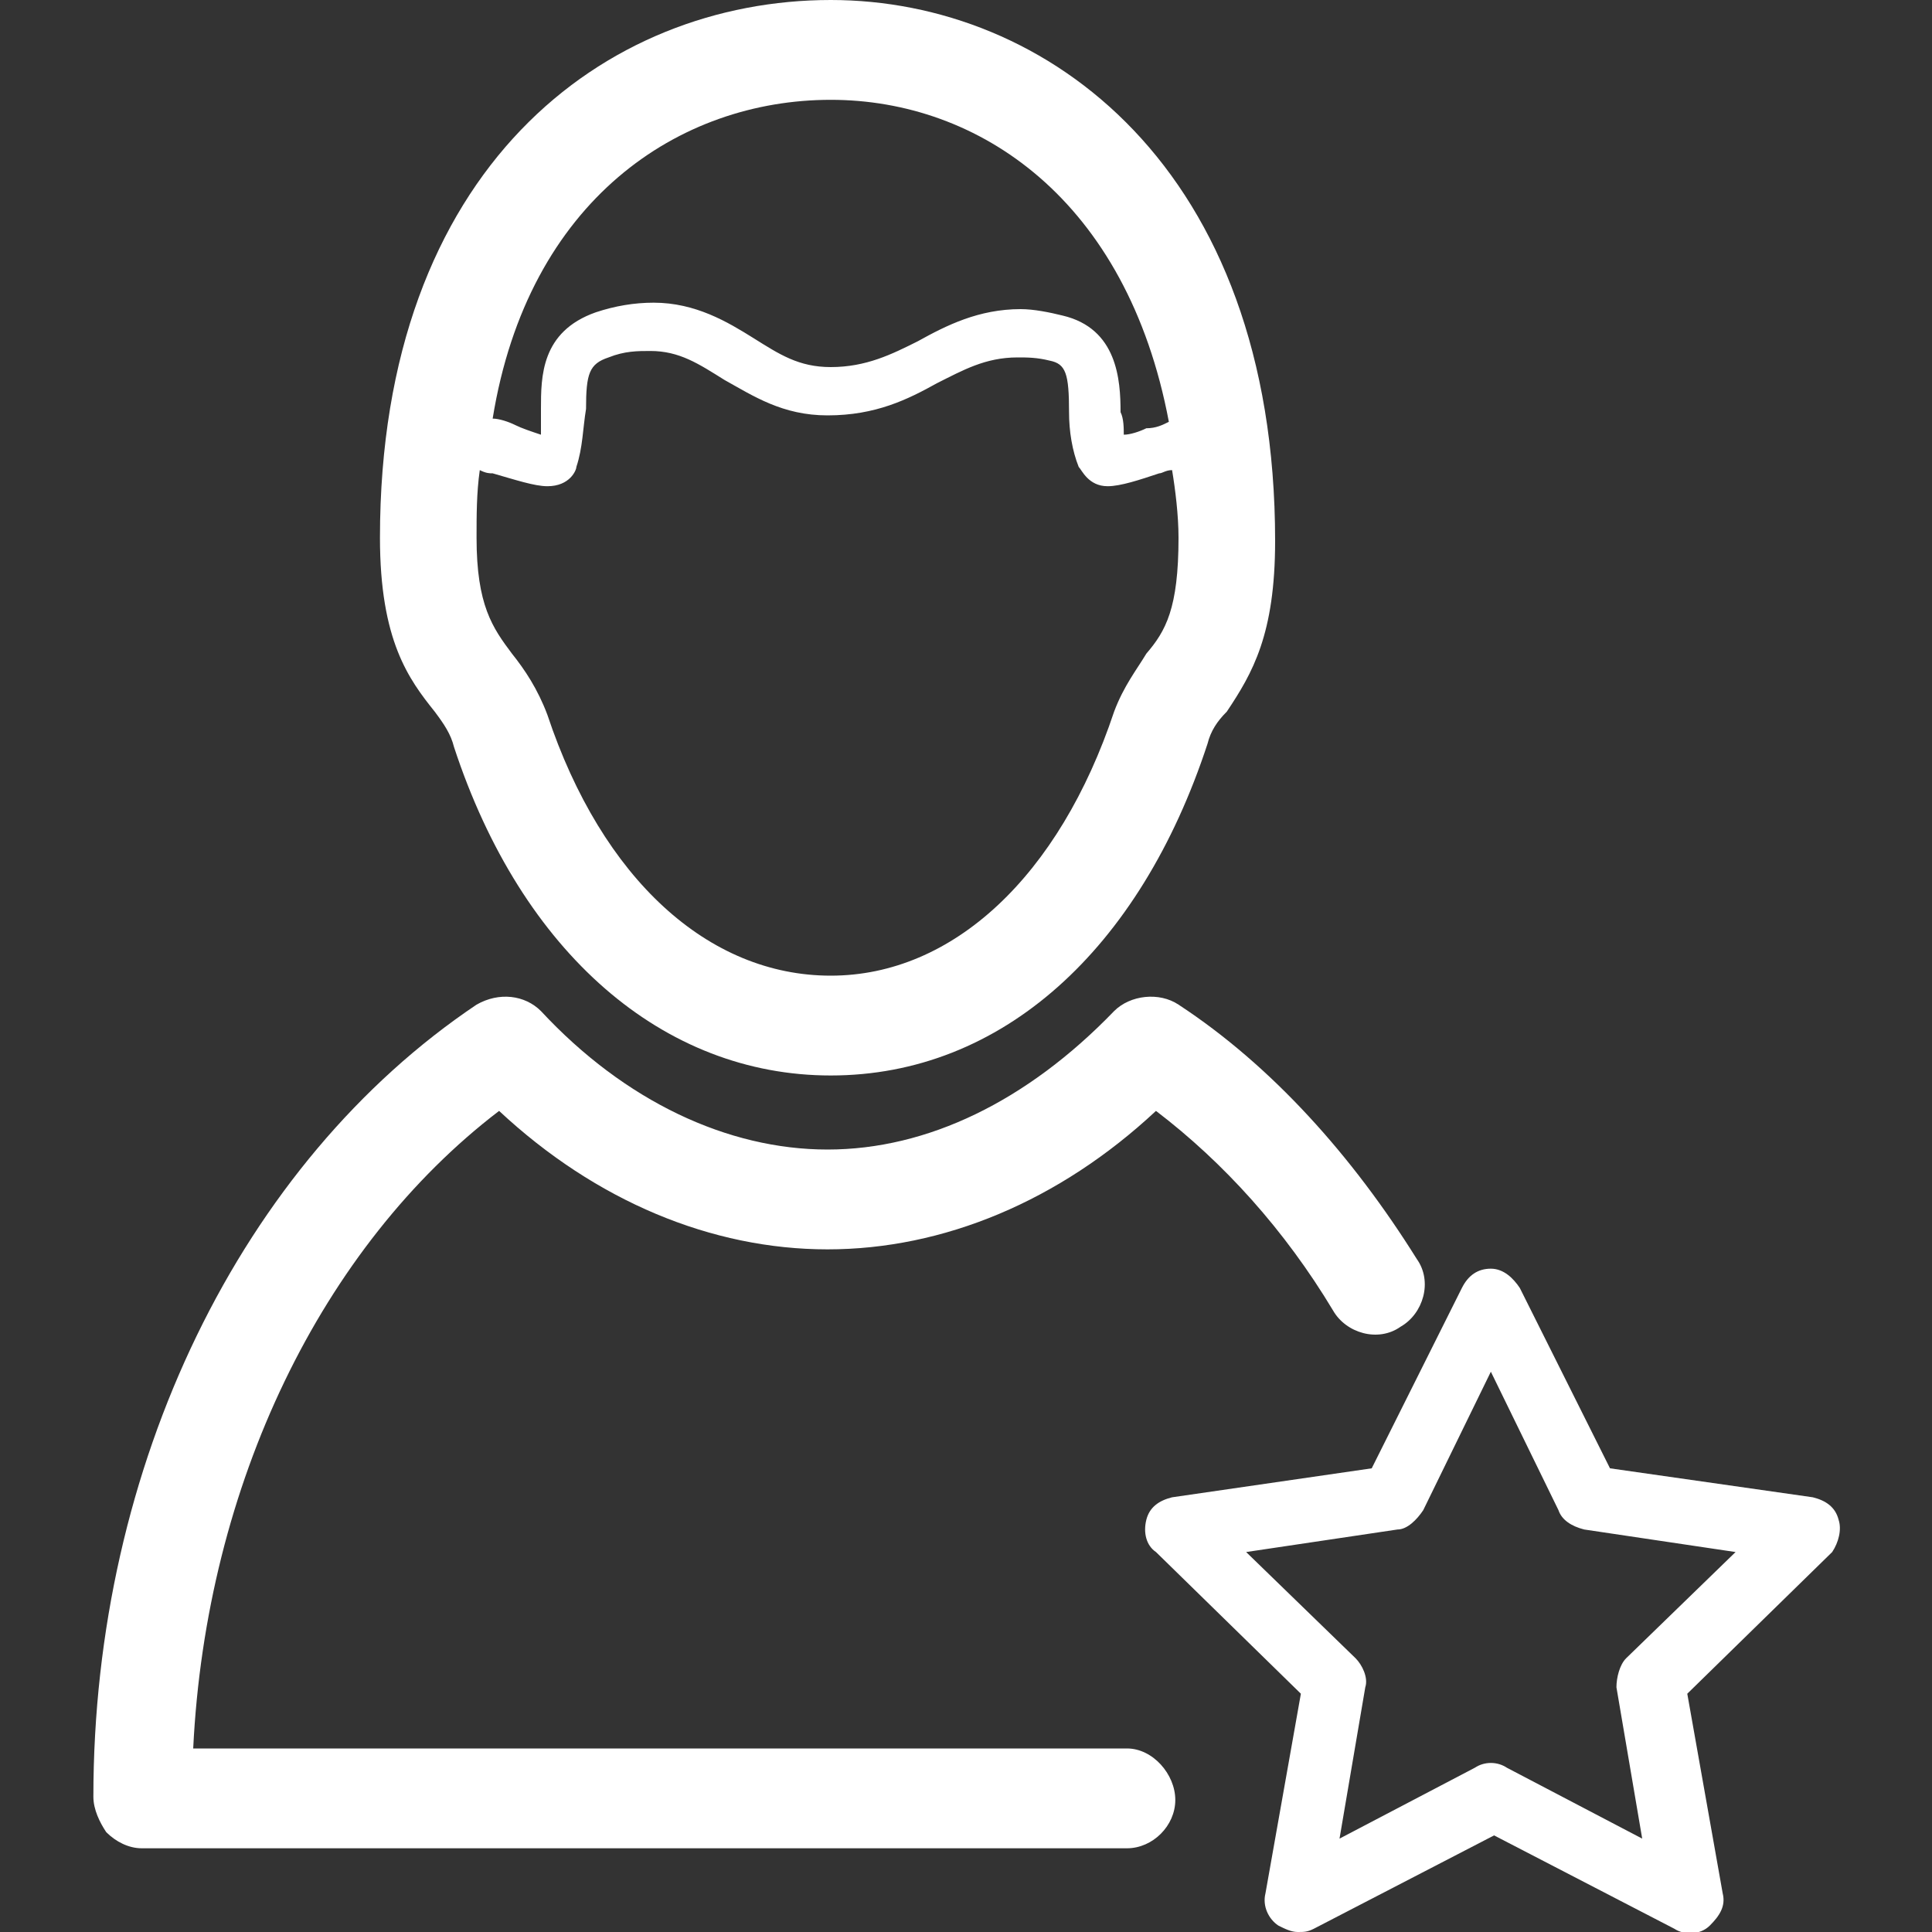
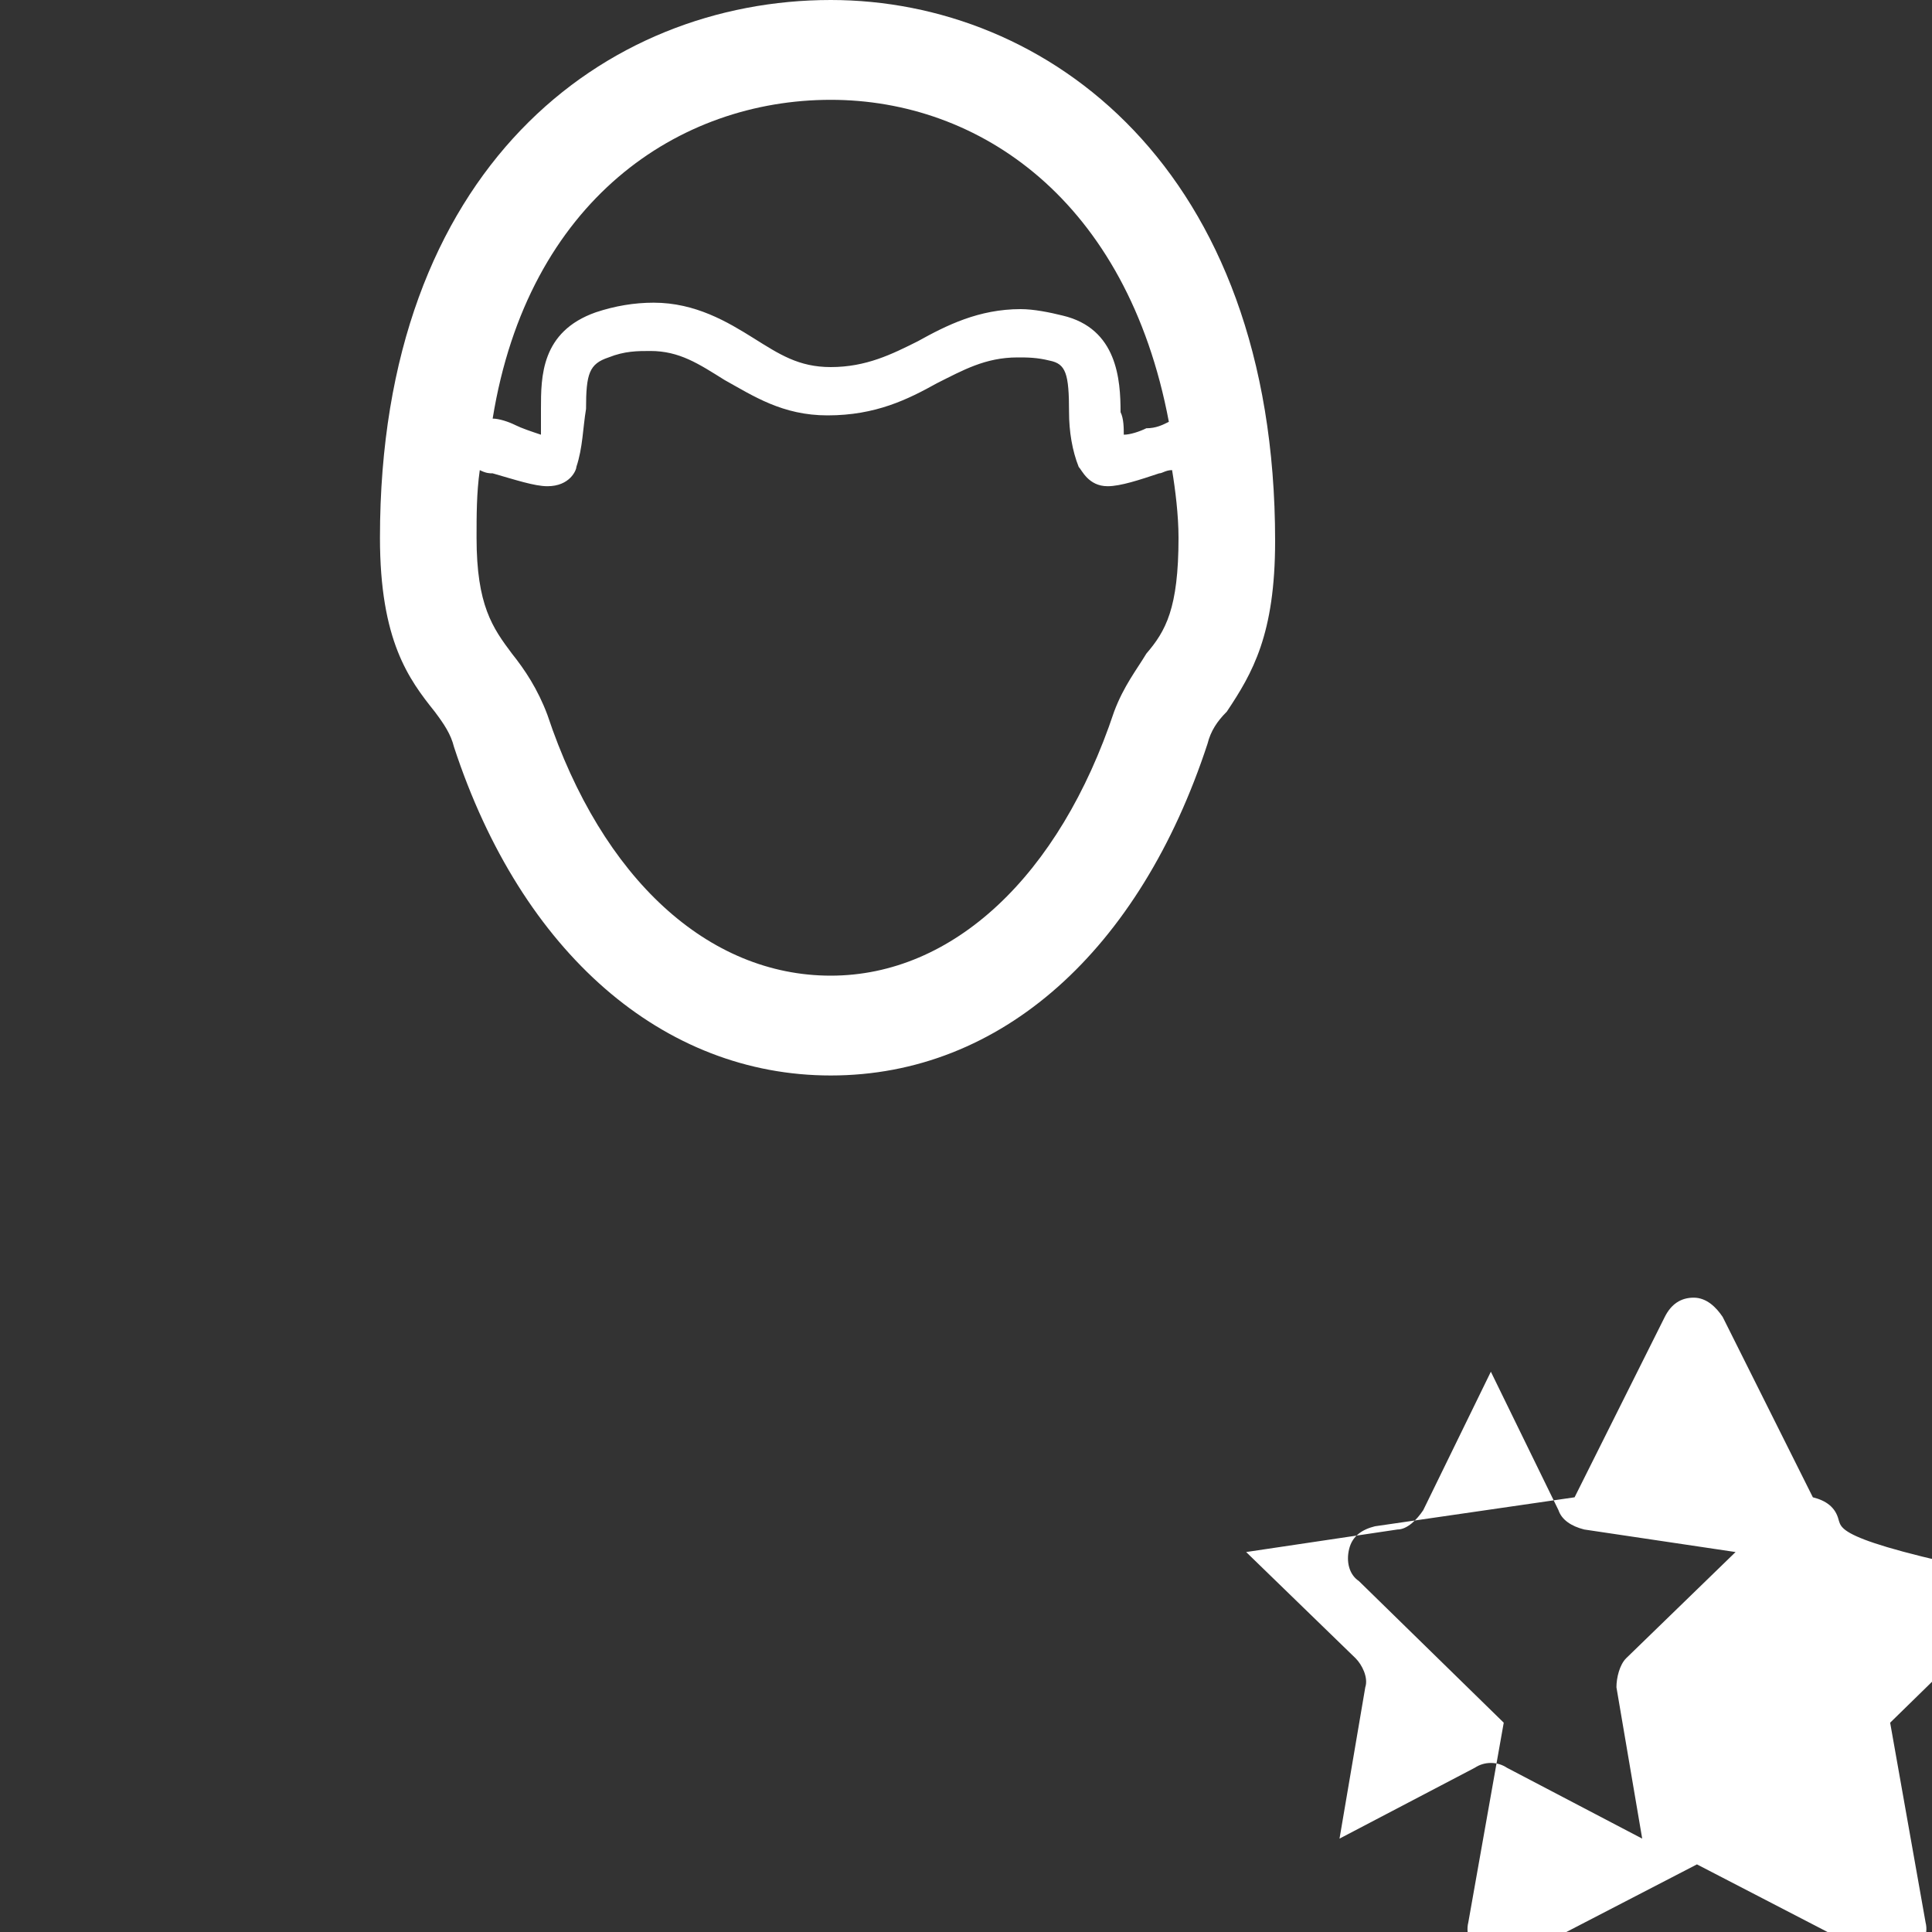
<svg xmlns="http://www.w3.org/2000/svg" version="1.1" id="Layer_1" x="0px" y="0px" viewBox="0 0 60 60" style="enable-background:new 0 0 60 60;" xml:space="preserve">
  <rect x="0" y="0" width="60" height="60" fill="#333333" stroke="none" />
  <style type="text/css">
	.st0{fill:#FFFFFF;}
</style>
  <g>
-     <path class="st0" d="M57.1,47.2c-0.1-0.4-0.4-0.6-0.8-0.7L50,45.6l-2.8-5.6c-0.2-0.3-0.5-0.6-0.9-0.6s-0.7,0.2-0.9,0.6l-2.8,5.6   l-6.2,0.9c-0.4,0.1-0.7,0.3-0.8,0.7c-0.1,0.4,0,0.8,0.3,1l4.5,4.4l-1.1,6.2c-0.1,0.4,0.1,0.8,0.4,1c0.2,0.1,0.4,0.2,0.6,0.2   c0.2,0,0.3,0,0.5-0.1l5.6-2.9l5.6,2.9c0.3,0.2,0.8,0.2,1.1-0.1s0.5-0.6,0.4-1l-1.1-6.2l4.5-4.4C57.1,47.9,57.2,47.5,57.1,47.2z    M50.5,51.5c-0.2,0.2-0.3,0.6-0.3,0.9l0.8,4.7l-4.2-2.2c-0.3-0.2-0.7-0.2-1,0l-4.2,2.2l0.8-4.7c0.1-0.3-0.1-0.7-0.3-0.9l-3.4-3.3   l4.7-0.7c0.3,0,0.6-0.3,0.8-0.6l2.1-4.3l2.1,4.3c0.1,0.3,0.4,0.5,0.8,0.6l4.7,0.7L50.5,51.5z" />
-     <path class="st0" d="M35,54.3H6c0.4-8.2,4-15.6,9.5-19.8c3,2.8,6.6,4.3,10.2,4.3s7.2-1.5,10.2-4.3c2.1,1.6,4,3.7,5.5,6.2   c0.4,0.7,1.4,1,2.1,0.5c0.7-0.4,1-1.4,0.5-2.1c-2-3.2-4.5-6-7.4-7.9c-0.6-0.4-1.5-0.3-2,0.2c-2.7,2.8-5.8,4.3-8.9,4.3   s-6.3-1.5-8.9-4.3c-0.5-0.5-1.3-0.6-2-0.2C7.5,36.1,2.9,45.5,2.9,55.8c0,0.4,0.2,0.8,0.4,1.1c0.3,0.3,0.7,0.5,1.1,0.5H35   c0.8,0,1.5-0.7,1.5-1.5S35.8,54.3,35,54.3z" />
+     <path class="st0" d="M57.1,47.2c-0.1-0.4-0.4-0.6-0.8-0.7l-2.8-5.6c-0.2-0.3-0.5-0.6-0.9-0.6s-0.7,0.2-0.9,0.6l-2.8,5.6   l-6.2,0.9c-0.4,0.1-0.7,0.3-0.8,0.7c-0.1,0.4,0,0.8,0.3,1l4.5,4.4l-1.1,6.2c-0.1,0.4,0.1,0.8,0.4,1c0.2,0.1,0.4,0.2,0.6,0.2   c0.2,0,0.3,0,0.5-0.1l5.6-2.9l5.6,2.9c0.3,0.2,0.8,0.2,1.1-0.1s0.5-0.6,0.4-1l-1.1-6.2l4.5-4.4C57.1,47.9,57.2,47.5,57.1,47.2z    M50.5,51.5c-0.2,0.2-0.3,0.6-0.3,0.9l0.8,4.7l-4.2-2.2c-0.3-0.2-0.7-0.2-1,0l-4.2,2.2l0.8-4.7c0.1-0.3-0.1-0.7-0.3-0.9l-3.4-3.3   l4.7-0.7c0.3,0,0.6-0.3,0.8-0.6l2.1-4.3l2.1,4.3c0.1,0.3,0.4,0.5,0.8,0.6l4.7,0.7L50.5,51.5z" />
    <path class="st0" d="M14.1,23.2c2.1,6.4,6.5,10.2,11.7,10.2c5.3,0,9.6-3.9,11.7-10.3c0.1-0.4,0.3-0.7,0.6-1   c0.8-1.2,1.5-2.4,1.5-5.3C39.6,5.2,32.5,0,25.8,0c-7,0-14,5.2-14,16.7c0,3.2,0.9,4.4,1.7,5.4C13.8,22.5,14,22.8,14.1,23.2z    M36.6,16.7c0,2.2-0.4,2.9-1,3.6c-0.3,0.5-0.7,1-1,1.8c-1.7,5.1-5,8.2-8.8,8.2c-3.8,0-7.1-3-8.8-8.1c-0.3-0.8-0.7-1.4-1.1-1.9   c-0.6-0.8-1.1-1.5-1.1-3.6c0-0.7,0-1.4,0.1-2.1c0.2,0.1,0.3,0.1,0.4,0.1c0.7,0.2,1.3,0.4,1.7,0.4c0.7,0,0.9-0.5,0.9-0.6   c0.2-0.6,0.2-1.2,0.3-1.8c0-1.1,0.1-1.4,0.7-1.6c0.5-0.2,0.9-0.2,1.3-0.2c0.9,0,1.5,0.4,2.3,0.9c0.9,0.5,1.8,1.1,3.2,1.1   c1.5,0,2.5-0.5,3.4-1c0.8-0.4,1.5-0.8,2.5-0.8c0.3,0,0.6,0,1,0.1c0.5,0.1,0.6,0.4,0.6,1.6c0,0.6,0.1,1.2,0.3,1.7   c0.1,0.1,0.3,0.6,0.9,0.6c0.4,0,1-0.2,1.6-0.4c0.1,0,0.2-0.1,0.4-0.1C36.5,15.2,36.6,16,36.6,16.7z M25.8,3.1   c4.6,0,9.2,3.1,10.5,10c-0.2,0.1-0.4,0.2-0.7,0.2c-0.2,0.1-0.5,0.2-0.7,0.2c0-0.2,0-0.5-0.1-0.7c0-1-0.1-2.6-1.8-3   c-0.4-0.1-0.9-0.2-1.3-0.2c-1.3,0-2.3,0.5-3.2,1c-0.8,0.4-1.6,0.8-2.7,0.8c-1,0-1.6-0.4-2.4-0.9c-0.8-0.5-1.8-1.1-3.1-1.1   c-0.6,0-1.2,0.1-1.8,0.3c-1.7,0.6-1.7,2-1.7,3c0,0.3,0,0.6,0,0.8c-0.3-0.1-0.6-0.2-0.8-0.3c-0.2-0.1-0.5-0.2-0.7-0.2   C16.4,6.2,21.1,3.1,25.8,3.1z" />
  </g>
</svg>